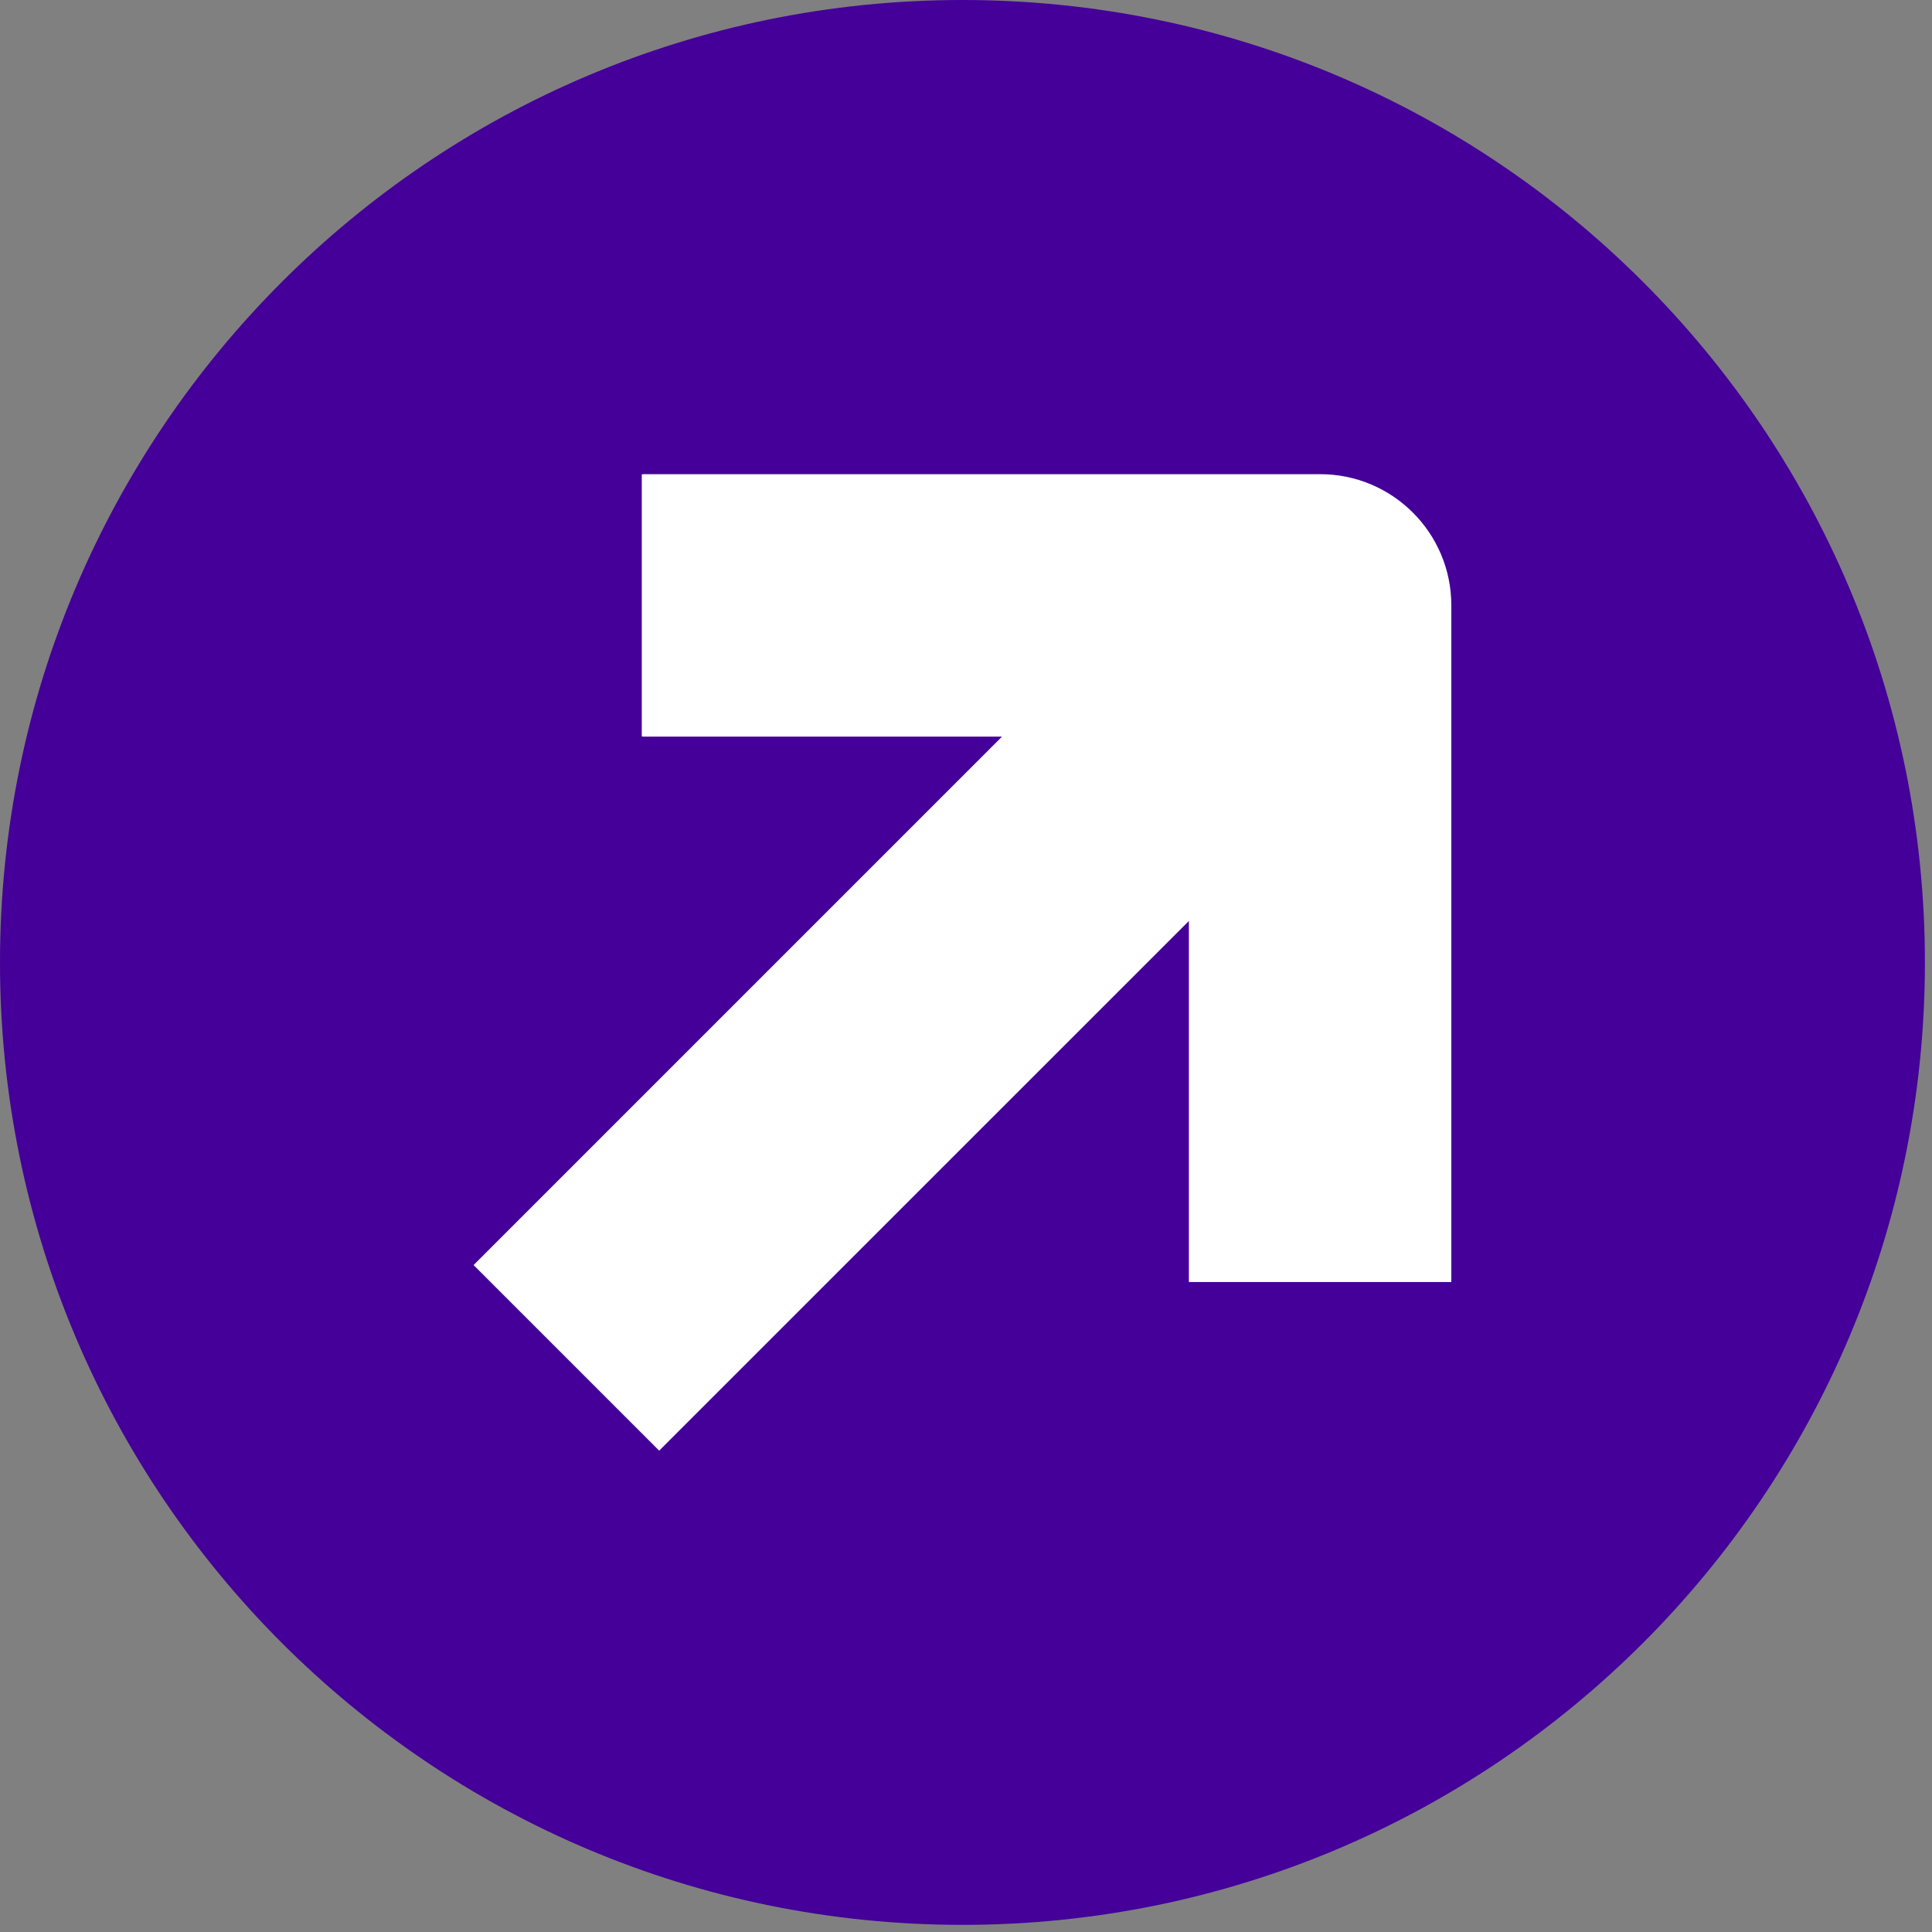
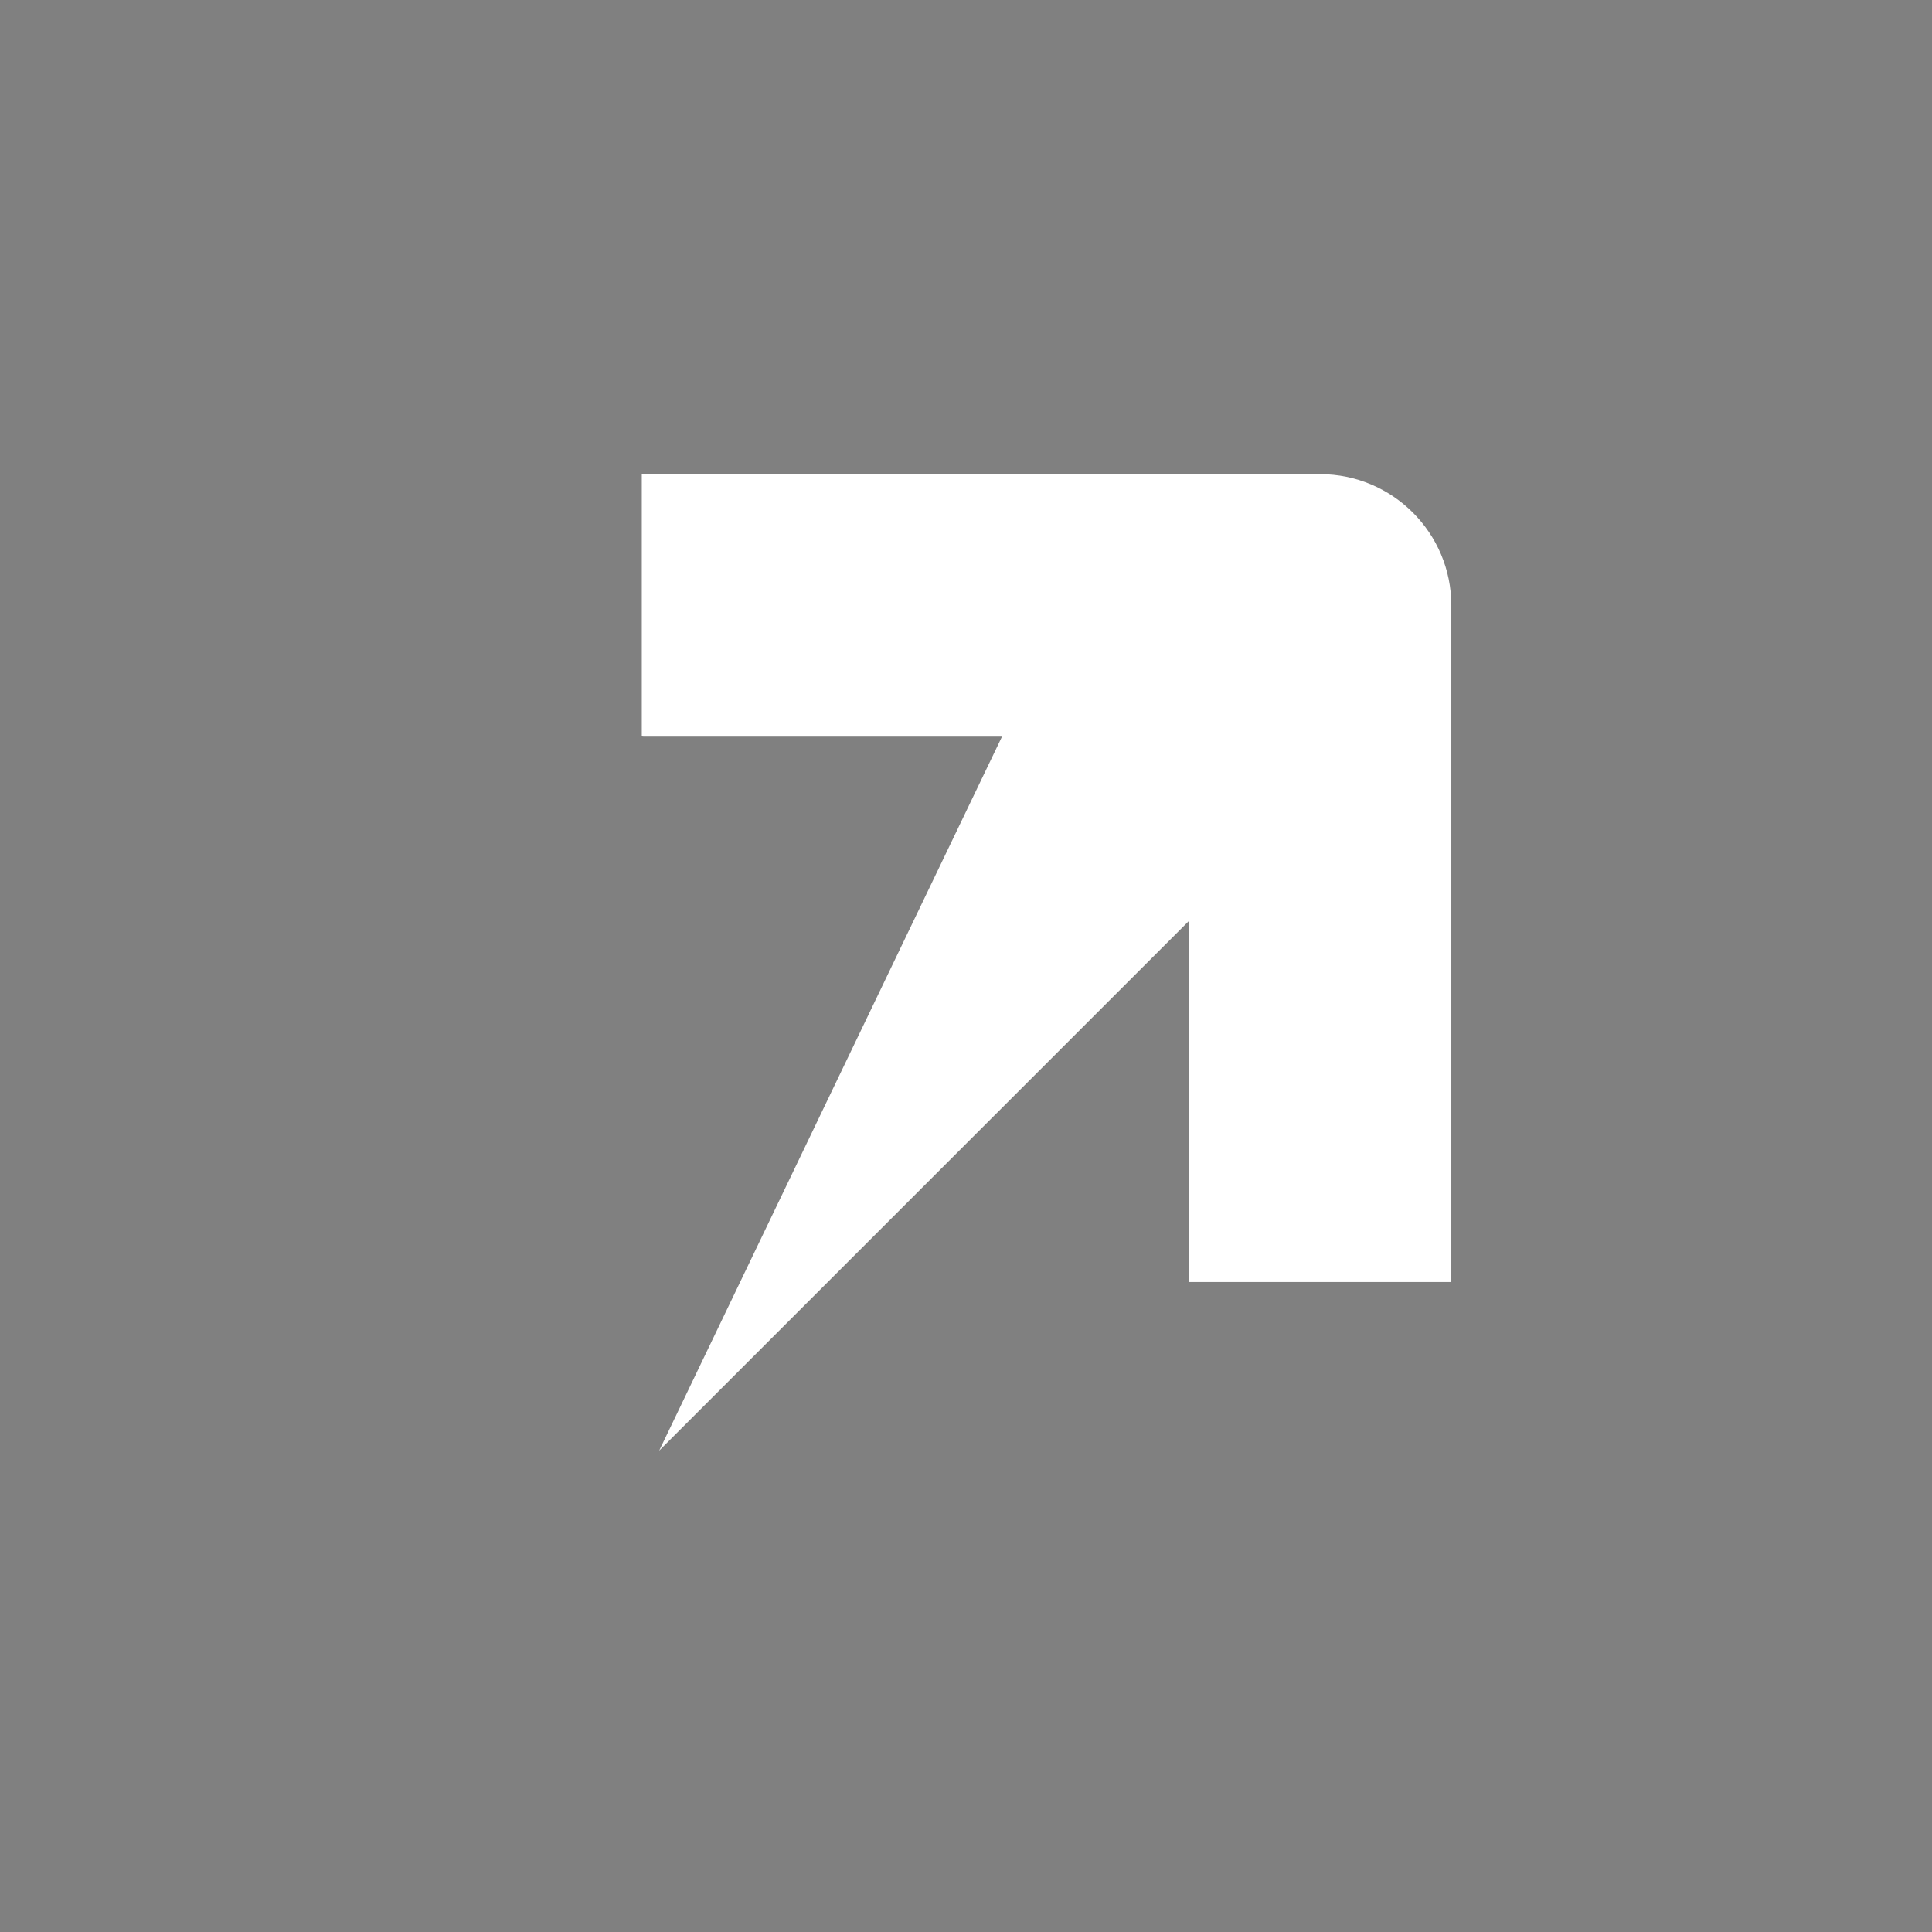
<svg xmlns="http://www.w3.org/2000/svg" width="100%" height="100%" viewBox="0 0 49 49" version="1.1" xml:space="preserve" style="fill-rule:evenodd;clip-rule:evenodd;stroke-linejoin:round;stroke-miterlimit:2;">
  <rect x="0" y="0" width="49" height="49" fill="#808080" stroke="none" />
  <g transform="matrix(-1,0,0,1,24.41,48.819)">
-     <path d="M0,-48.819C13.481,-48.819 24.41,-37.891 24.41,-24.409C24.41,-10.928 13.481,0 0,0C-13.481,0 -24.41,-10.928 -24.41,-24.409C-24.41,-37.891 -13.481,-48.819 0,-48.819" style="fill:rgb(68,0,153);fill-rule:nonzero;" />
-   </g>
-   <path d="M25.413,18.683L12.011,32.085L16.718,36.792L30.153,23.358L30.153,32.515L36.809,32.515L36.809,15.354C36.809,13.516 35.319,12.026 33.481,12.026L16.325,12.026L16.277,12.031L16.277,18.678L16.325,18.683L25.413,18.683Z" style="fill:white;fill-rule:nonzero;" />
+     </g>
+   <path d="M25.413,18.683L16.718,36.792L30.153,23.358L30.153,32.515L36.809,32.515L36.809,15.354C36.809,13.516 35.319,12.026 33.481,12.026L16.325,12.026L16.277,12.031L16.277,18.678L16.325,18.683L25.413,18.683Z" style="fill:white;fill-rule:nonzero;" />
</svg>